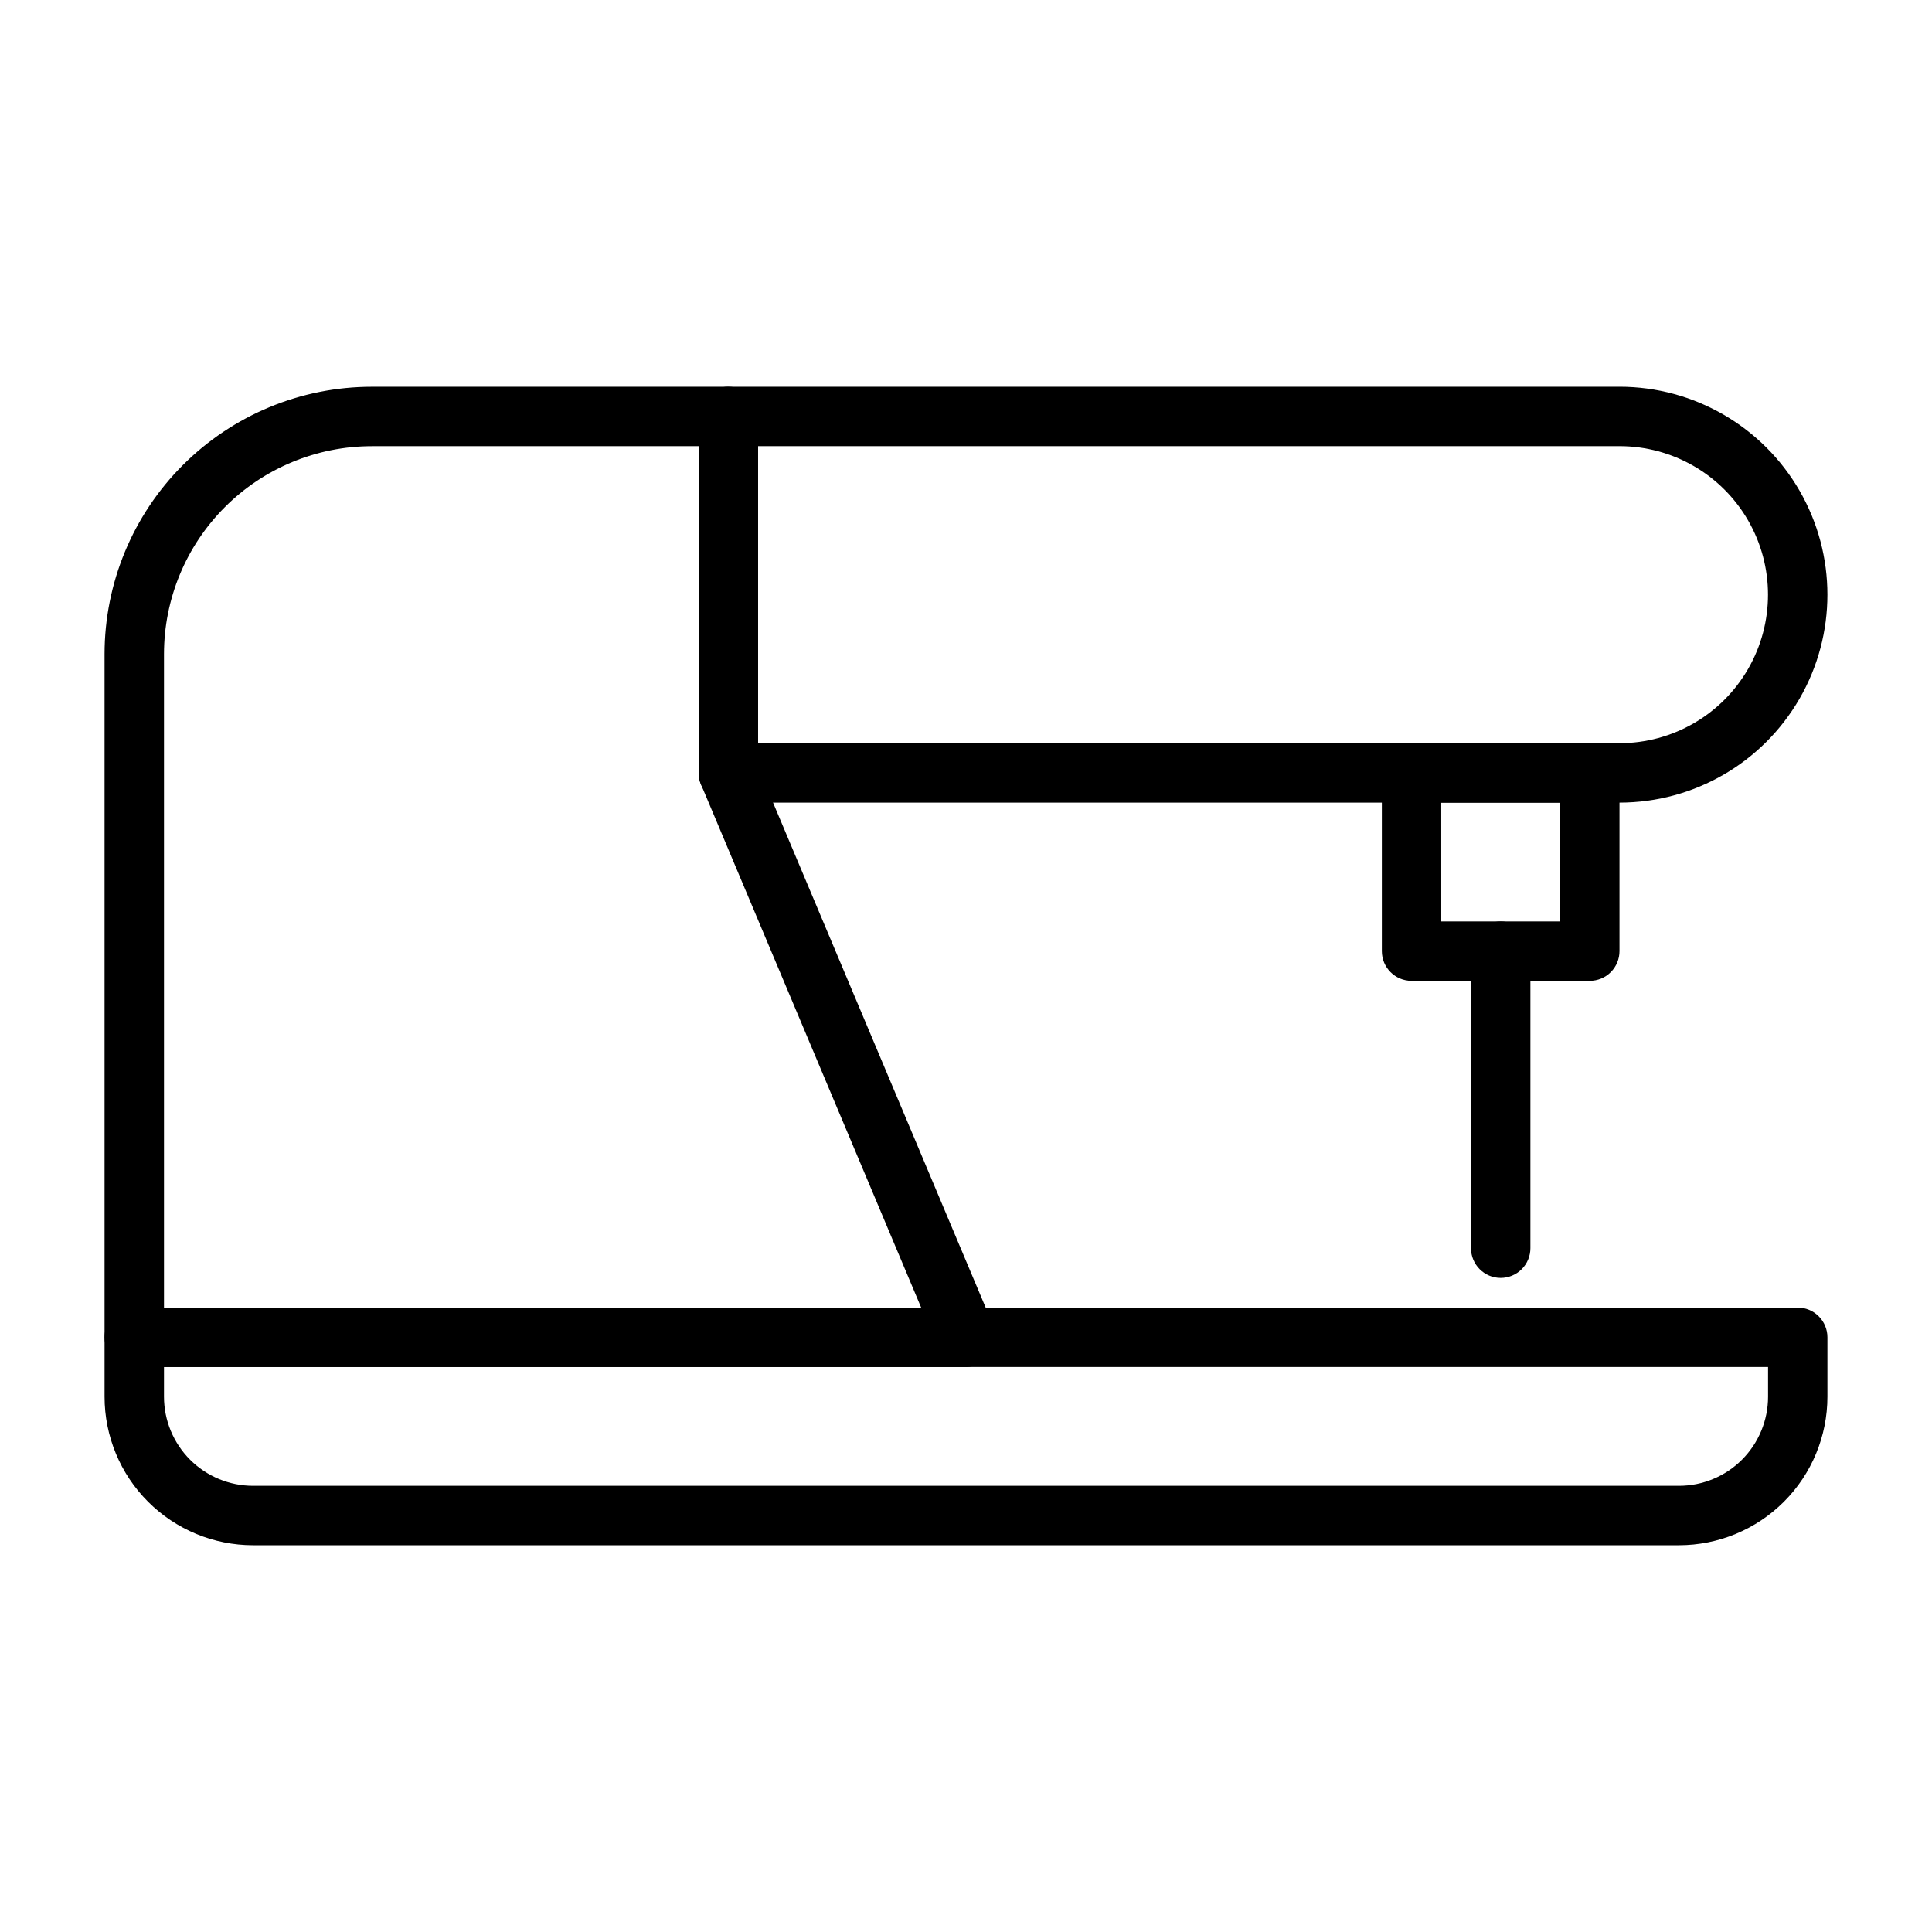
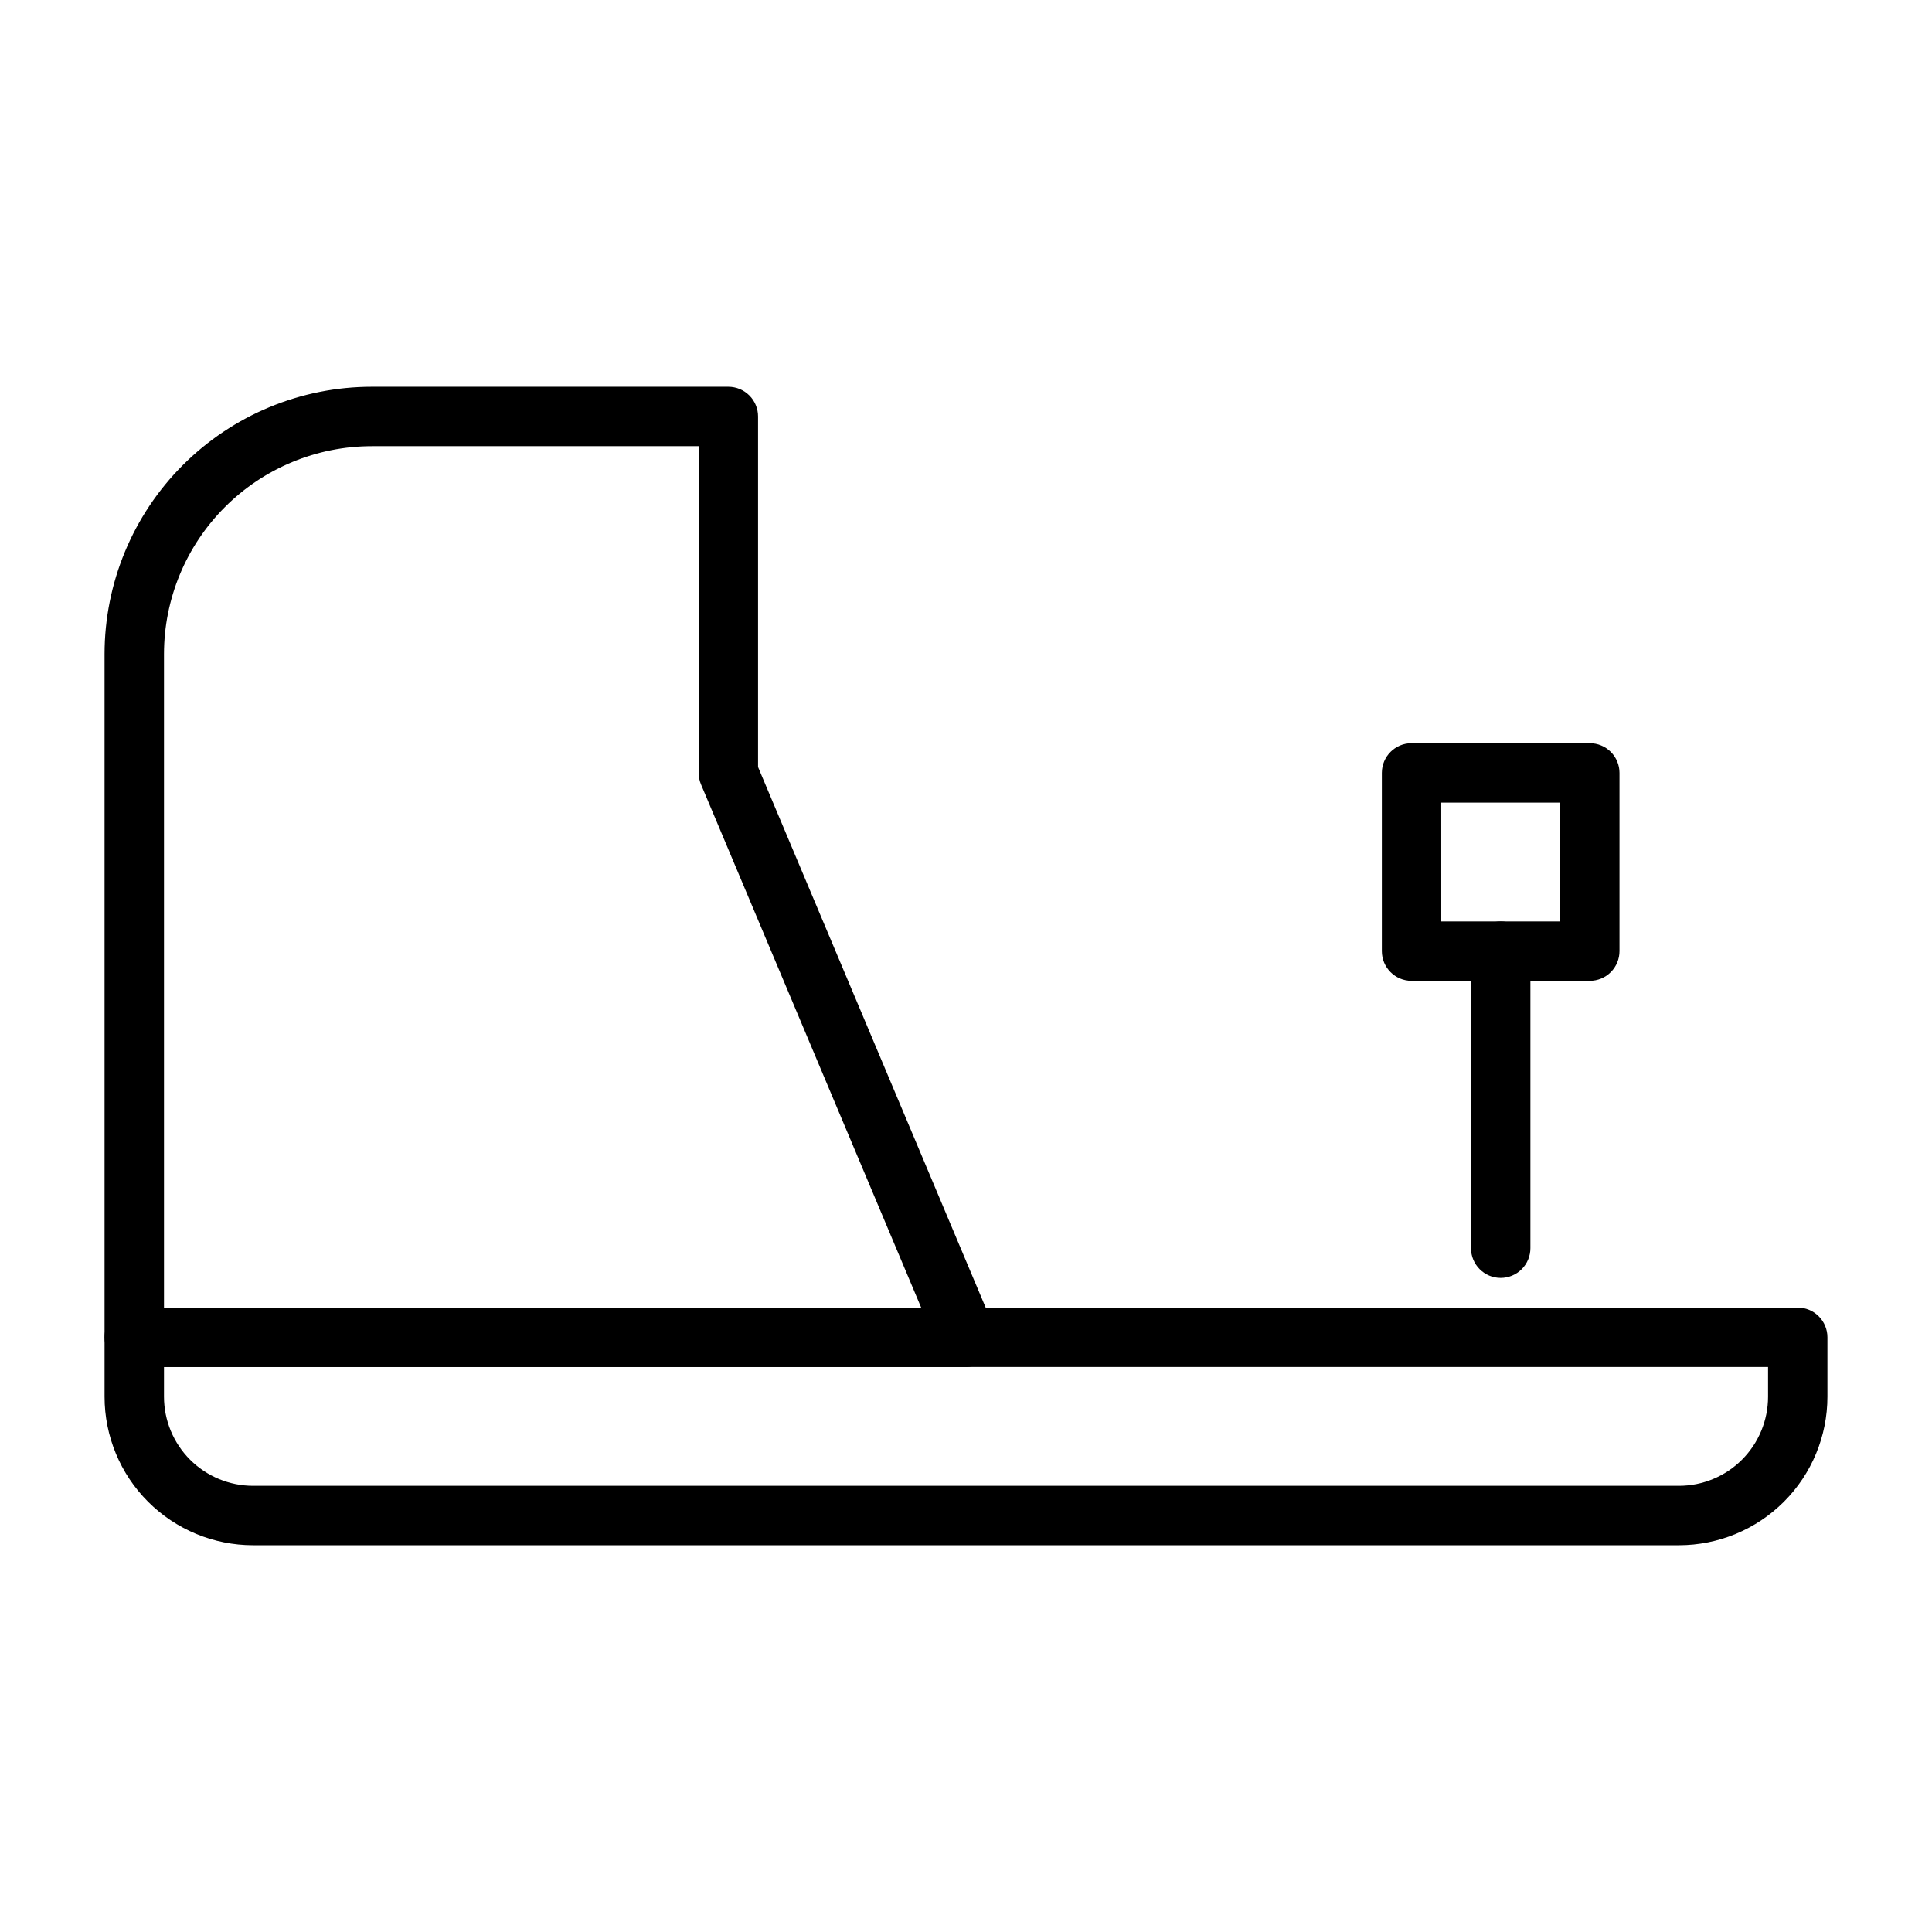
<svg xmlns="http://www.w3.org/2000/svg" fill="#000000" width="800px" height="800px" version="1.1" viewBox="144 144 512 512">
  <g>
    <path d="m588.93 553.5h-377.86c-10.438 0-20.449-4.148-27.832-11.527-7.383-7.383-11.527-17.395-11.527-27.832v-15.746c0-4.348 3.523-7.871 7.871-7.871h440.83c2.09 0 4.09 0.828 5.566 2.305 1.477 1.477 2.309 3.481 2.309 5.566v15.746c0 10.438-4.148 20.449-11.531 27.832-7.379 7.379-17.391 11.527-27.832 11.527zm-401.47-47.23v7.871c0 6.262 2.488 12.27 6.918 16.699 4.43 4.426 10.434 6.914 16.699 6.914h377.86c6.266 0 12.273-2.488 16.699-6.914 4.43-4.43 6.918-10.438 6.918-16.699v-7.871z" />
    <path d="m400 506.27h-220.42c-4.348 0-7.871-3.523-7.871-7.871v-181.05c0-18.793 7.465-36.812 20.75-50.098 13.285-13.289 31.309-20.754 50.098-20.754h94.465c2.086 0 4.09 0.832 5.566 2.309 1.477 1.477 2.305 3.477 2.305 5.566v92.891l62.348 148.07v-0.004c1.016 2.43 0.75 5.207-0.711 7.398-1.449 2.203-3.898 3.531-6.531 3.543zm-212.54-15.742h200.66l-58.332-138.62c-0.414-0.973-0.629-2.016-0.633-3.07v-86.594h-86.59c-14.613 0-28.633 5.805-38.965 16.141-10.336 10.332-16.141 24.348-16.141 38.965z" />
-     <path d="m573.18 356.7h-236.16c-4.348 0-7.875-3.523-7.875-7.871v-94.465c0-4.348 3.527-7.875 7.875-7.875h236.16c19.688 0 37.879 10.504 47.723 27.555 9.844 17.047 9.844 38.055 0 55.102-9.844 17.051-28.035 27.555-47.723 27.555zm-228.29-15.742 228.29-0.004c14.062 0 27.055-7.5 34.086-19.68 7.031-12.176 7.031-27.18 0-39.359-7.031-12.18-20.023-19.68-34.086-19.68h-228.29z" />
    <path d="m565.31 403.93h-47.234c-4.348 0-7.871-3.523-7.871-7.871v-47.23c0-4.348 3.523-7.875 7.871-7.875h47.234c2.086 0 4.09 0.832 5.566 2.309 1.477 1.477 2.305 3.477 2.305 5.566v47.23c0 2.086-0.828 4.09-2.305 5.566-1.477 1.477-3.481 2.305-5.566 2.305zm-39.359-15.742h31.488v-31.488h-31.492z" />
    <path d="m541.7 482.66c-4.348 0-7.871-3.527-7.871-7.875v-78.719c0-4.348 3.523-7.871 7.871-7.871 4.348 0 7.871 3.523 7.871 7.871v78.719c0 2.09-0.828 4.09-2.305 5.566-1.477 1.477-3.481 2.309-5.566 2.309z" />
  </g>
</svg>